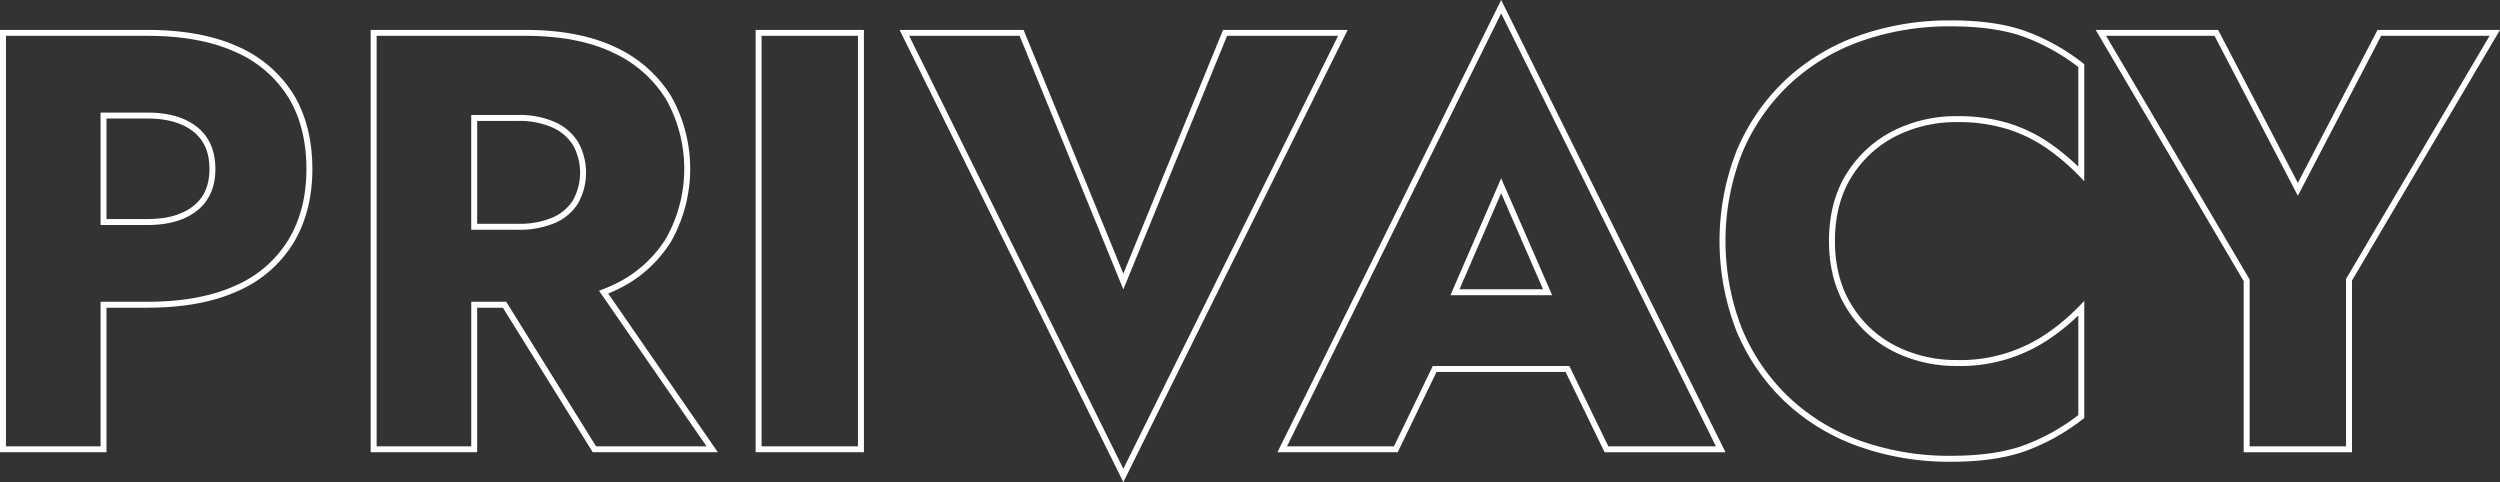
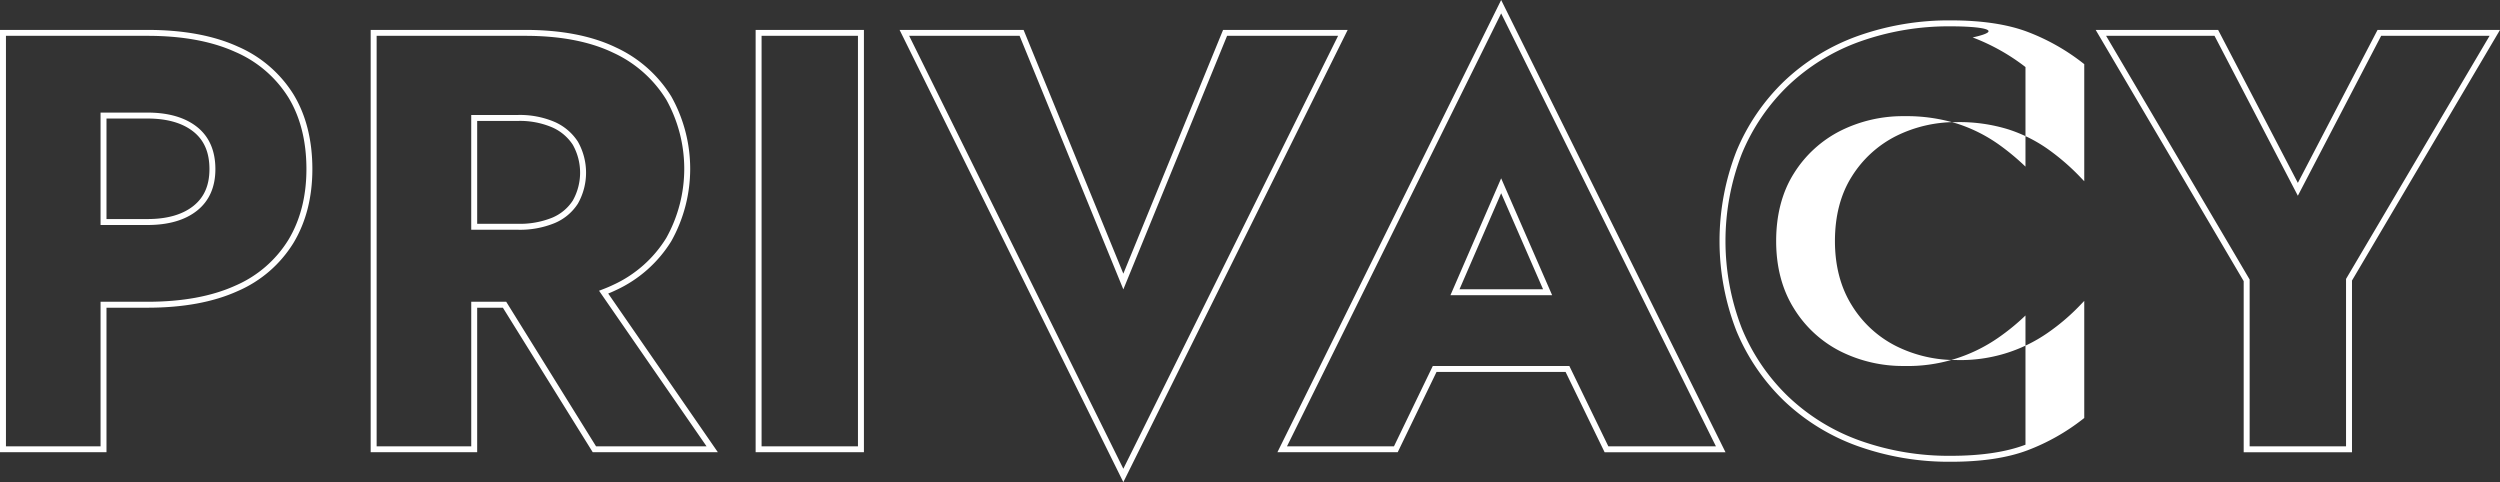
<svg xmlns="http://www.w3.org/2000/svg" viewBox="0 0 840 162">
  <rect x="0" y="0" width="840" height="162" fill="#333333" stroke="none" />
  <defs>
    <style>
      .cls-1 {
        fill: #fff;
        fill-rule: evenodd;
      }
    </style>
  </defs>
-   <path id="hero_privacy.svg" class="cls-1" d="M511.785,1860.95H476v-141.9H525.58c11.946,0,22.142,1.87,30.3,5.58h0a41.362,41.362,0,0,1,18.734,16.08c4.208,6.93,6.342,15.37,6.342,25.11,0,9.46-2.133,17.8-6.34,24.79a41.052,41.052,0,0,1-18.736,16.19c-8.155,3.71-18.35,5.59-30.3,5.59h-13.8v48.56ZM478,1858.96h31.787v-48.57H525.58c11.663,0,21.58-1.82,29.474-5.41a39.076,39.076,0,0,0,17.85-15.4c4.017-6.67,6.054-14.67,6.054-23.76,0-9.37-2.036-17.46-6.052-24.07a39.343,39.343,0,0,0-17.852-15.3c-7.9-3.59-17.815-5.41-29.474-5.41H478v137.92Zm47.581-74.36H509.786v-37.77H525.58c6.993,0,12.583,1.62,16.614,4.81,4.1,3.25,6.177,8.02,6.177,14.18,0,6.02-2.079,10.72-6.176,13.97C538.167,1782.98,532.577,1784.6,525.58,1784.6Zm-13.8-2h13.8c6.535,0,11.706-1.47,15.372-4.38h0c3.647-2.89,5.42-6.95,5.42-12.4,0-5.6-1.773-9.72-5.42-12.61-3.669-2.91-8.841-4.38-15.372-4.38h-13.8v33.77Zm205.421,78.35H675.16l-0.292-.47-29.9-48.09h-8.638v48.56H600.546v-141.9h51.98c12.088,0,22.324,1.98,30.422,5.89a43,43,0,0,1,18.615,16.48,49.731,49.731,0,0,1,0,48.6,42.925,42.925,0,0,1-18.615,16.47c-0.781.38-1.635,0.75-2.589,1.14Zm-40.934-1.99H713.4l-36.119-52.27,1.187-.46c1.394-.53,2.577-1.04,3.615-1.54h0a40.942,40.942,0,0,0,17.771-15.71,47.729,47.729,0,0,0,0-46.53,41,41,0,0,0-17.772-15.71c-7.825-3.78-17.768-5.7-29.552-5.7h-49.98v137.92h31.787v-48.57h11.749l0.293,0.47Zm-26.145-72.76H634.333v-38.57h15.794a29.66,29.66,0,0,1,12.1,2.28,17.867,17.867,0,0,1,7.932,6.67,21.121,21.121,0,0,1,0,20.86,17.092,17.092,0,0,1-7.947,6.58A30.655,30.655,0,0,1,650.127,1786.2Zm-13.795-2h13.795a28.932,28.932,0,0,0,11.3-2.01,15.239,15.239,0,0,0,7.046-5.82,19.126,19.126,0,0,0,0-18.71,15.827,15.827,0,0,0-7.063-5.92,27.585,27.585,0,0,0-11.285-2.11H636.332v34.57Zm129.945,76.75H729.892v-141.9h36.385v141.9Zm-34.386-1.99h32.387V1721.04H731.891v137.92ZM853.44,1871l-75.18-151.95h41.666l33.515,81.9,33.514-81.9h41.868Zm-71.96-149.96,71.962,145.46L925.6,1721.04H888.3l-34.857,85.19-34.857-85.19h-37.1Zm274.29,139.91h-40.62l-13.11-26.98H958.675l-13.045,26.98H905.208L980.388,1709Zm-39.37-1.99h36.15L980.39,1713.5l-71.962,145.46h35.948l13.045-26.99H1003.3Zm-18.878-50.77H963.348l17.039-39.28Zm-31.128-2H994.47l-14.079-32.27Zm165.126,57.96a90.91,90.91,0,0,1-31.33-5.26,70.318,70.318,0,0,1-24.74-15.2,69.616,69.616,0,0,1-16.02-23.52,83.1,83.1,0,0,1,0-60.34,69.714,69.714,0,0,1,16.02-23.52,70.485,70.485,0,0,1,24.74-15.21,91.146,91.146,0,0,1,31.33-5.25c10.33,0,19,1.3,25.75,3.86a71.085,71.085,0,0,1,18.65,10.54l0.39,0.3v39.35l-1.72-1.79a75.336,75.336,0,0,0-10.46-8.98,49.375,49.375,0,0,0-13.33-6.66,55.742,55.742,0,0,0-17.28-2.44,44.908,44.908,0,0,0-20.44,4.68,37.365,37.365,0,0,0-14.9,13.64c-3.74,5.93-5.64,13.22-5.64,21.65,0,8.3,1.9,15.55,5.65,21.56a36.98,36.98,0,0,0,14.89,13.72,44.786,44.786,0,0,0,20.44,4.69,51.239,51.239,0,0,0,30.62-9.21,70.7,70.7,0,0,0,10.45-8.87l1.72-1.79v39.35l-0.39.3a70.84,70.84,0,0,1-18.65,10.54C1150.52,1862.85,1141.85,1864.15,1131.52,1864.15Zm0-146.3a88.866,88.866,0,0,0-30.64,5.13,68.278,68.278,0,0,0-24.04,14.77,67.517,67.517,0,0,0-15.56,22.85,81.027,81.027,0,0,0,0,58.79,67.322,67.322,0,0,0,15.56,22.85,68.155,68.155,0,0,0,24.04,14.78,88.866,88.866,0,0,0,30.64,5.13c10.09,0,18.51-1.25,25.04-3.73a68.894,68.894,0,0,0,17.75-9.95V1815a73.528,73.528,0,0,1-9.03,7.4,53.233,53.233,0,0,1-31.76,9.57,46.9,46.9,0,0,1-21.34-4.9,39.018,39.018,0,0,1-15.69-14.46c-3.95-6.32-5.95-13.93-5.95-22.61,0-8.81,2-16.46,5.95-22.72a39.367,39.367,0,0,1,15.69-14.35,46.9,46.9,0,0,1,21.34-4.9,57.693,57.693,0,0,1,17.91,2.54,51.43,51.43,0,0,1,13.86,6.94,79.976,79.976,0,0,1,9.02,7.48v-33.46a68.858,68.858,0,0,0-17.75-9.95C1150.03,1719.1,1141.61,1717.85,1131.52,1717.85Zm134.75,143.1h-36.39v-57.49l-49.73-84.41h41.14l26.79,51.4,26.78-51.4H1316l-49.73,84.21v57.69Zm-34.39-1.99h32.39v-56.24l0.14-.24,48.09-81.44h-36.43l-27.99,53.73-28-53.73h-36.43l48.23,81.88v56.04Z" transform="translate(-476 -1709)" />
+   <path id="hero_privacy.svg" class="cls-1" d="M511.785,1860.95H476v-141.9H525.58c11.946,0,22.142,1.87,30.3,5.58h0a41.362,41.362,0,0,1,18.734,16.08c4.208,6.93,6.342,15.37,6.342,25.11,0,9.46-2.133,17.8-6.34,24.79a41.052,41.052,0,0,1-18.736,16.19c-8.155,3.71-18.35,5.59-30.3,5.59h-13.8v48.56ZM478,1858.96h31.787v-48.57H525.58c11.663,0,21.58-1.82,29.474-5.41a39.076,39.076,0,0,0,17.85-15.4c4.017-6.67,6.054-14.67,6.054-23.76,0-9.37-2.036-17.46-6.052-24.07a39.343,39.343,0,0,0-17.852-15.3c-7.9-3.59-17.815-5.41-29.474-5.41H478v137.92Zm47.581-74.36H509.786v-37.77H525.58c6.993,0,12.583,1.62,16.614,4.81,4.1,3.25,6.177,8.02,6.177,14.18,0,6.02-2.079,10.72-6.176,13.97C538.167,1782.98,532.577,1784.6,525.58,1784.6Zm-13.8-2h13.8c6.535,0,11.706-1.47,15.372-4.38h0c3.647-2.89,5.42-6.95,5.42-12.4,0-5.6-1.773-9.72-5.42-12.61-3.669-2.91-8.841-4.38-15.372-4.38h-13.8v33.77Zm205.421,78.35H675.16l-0.292-.47-29.9-48.09h-8.638v48.56H600.546v-141.9h51.98c12.088,0,22.324,1.98,30.422,5.89a43,43,0,0,1,18.615,16.48,49.731,49.731,0,0,1,0,48.6,42.925,42.925,0,0,1-18.615,16.47c-0.781.38-1.635,0.75-2.589,1.14Zm-40.934-1.99H713.4l-36.119-52.27,1.187-.46c1.394-.53,2.577-1.04,3.615-1.54h0a40.942,40.942,0,0,0,17.771-15.71,47.729,47.729,0,0,0,0-46.53,41,41,0,0,0-17.772-15.71c-7.825-3.78-17.768-5.7-29.552-5.7h-49.98v137.92h31.787v-48.57h11.749l0.293,0.47Zm-26.145-72.76H634.333v-38.57h15.794a29.66,29.66,0,0,1,12.1,2.28,17.867,17.867,0,0,1,7.932,6.67,21.121,21.121,0,0,1,0,20.86,17.092,17.092,0,0,1-7.947,6.58A30.655,30.655,0,0,1,650.127,1786.2Zm-13.795-2h13.795a28.932,28.932,0,0,0,11.3-2.01,15.239,15.239,0,0,0,7.046-5.82,19.126,19.126,0,0,0,0-18.71,15.827,15.827,0,0,0-7.063-5.92,27.585,27.585,0,0,0-11.285-2.11H636.332v34.57Zm129.945,76.75H729.892v-141.9h36.385v141.9Zm-34.386-1.99h32.387V1721.04H731.891v137.92ZM853.44,1871l-75.18-151.95h41.666l33.515,81.9,33.514-81.9h41.868Zm-71.96-149.96,71.962,145.46L925.6,1721.04H888.3l-34.857,85.19-34.857-85.19h-37.1Zm274.29,139.91h-40.62l-13.11-26.98H958.675l-13.045,26.98H905.208L980.388,1709Zm-39.37-1.99h36.15L980.39,1713.5l-71.962,145.46h35.948l13.045-26.99H1003.3Zm-18.878-50.77H963.348l17.039-39.28Zm-31.128-2H994.47l-14.079-32.27Zm165.126,57.96a90.91,90.91,0,0,1-31.33-5.26,70.318,70.318,0,0,1-24.74-15.2,69.616,69.616,0,0,1-16.02-23.52,83.1,83.1,0,0,1,0-60.34,69.714,69.714,0,0,1,16.02-23.52,70.485,70.485,0,0,1,24.74-15.21,91.146,91.146,0,0,1,31.33-5.25c10.33,0,19,1.3,25.75,3.86a71.085,71.085,0,0,1,18.65,10.54l0.39,0.3v39.35l-1.72-1.79a75.336,75.336,0,0,0-10.46-8.98,49.375,49.375,0,0,0-13.33-6.66,55.742,55.742,0,0,0-17.28-2.44,44.908,44.908,0,0,0-20.44,4.68,37.365,37.365,0,0,0-14.9,13.64c-3.74,5.93-5.64,13.22-5.64,21.65,0,8.3,1.9,15.55,5.65,21.56a36.98,36.98,0,0,0,14.89,13.72,44.786,44.786,0,0,0,20.44,4.69,51.239,51.239,0,0,0,30.62-9.21,70.7,70.7,0,0,0,10.45-8.87l1.72-1.79v39.35l-0.39.3a70.84,70.84,0,0,1-18.65,10.54C1150.52,1862.85,1141.85,1864.15,1131.52,1864.15Zm0-146.3a88.866,88.866,0,0,0-30.64,5.13,68.278,68.278,0,0,0-24.04,14.77,67.517,67.517,0,0,0-15.56,22.85,81.027,81.027,0,0,0,0,58.79,67.322,67.322,0,0,0,15.56,22.85,68.155,68.155,0,0,0,24.04,14.78,88.866,88.866,0,0,0,30.64,5.13c10.09,0,18.51-1.25,25.04-3.73V1815a73.528,73.528,0,0,1-9.03,7.4,53.233,53.233,0,0,1-31.76,9.57,46.9,46.9,0,0,1-21.34-4.9,39.018,39.018,0,0,1-15.69-14.46c-3.95-6.32-5.95-13.93-5.95-22.61,0-8.81,2-16.46,5.95-22.72a39.367,39.367,0,0,1,15.69-14.35,46.9,46.9,0,0,1,21.34-4.9,57.693,57.693,0,0,1,17.91,2.54,51.43,51.43,0,0,1,13.86,6.94,79.976,79.976,0,0,1,9.02,7.48v-33.46a68.858,68.858,0,0,0-17.75-9.95C1150.03,1719.1,1141.61,1717.85,1131.52,1717.85Zm134.75,143.1h-36.39v-57.49l-49.73-84.41h41.14l26.79,51.4,26.78-51.4H1316l-49.73,84.21v57.69Zm-34.39-1.99h32.39v-56.24l0.14-.24,48.09-81.44h-36.43l-27.99,53.73-28-53.73h-36.43l48.23,81.88v56.04Z" transform="translate(-476 -1709)" />
</svg>